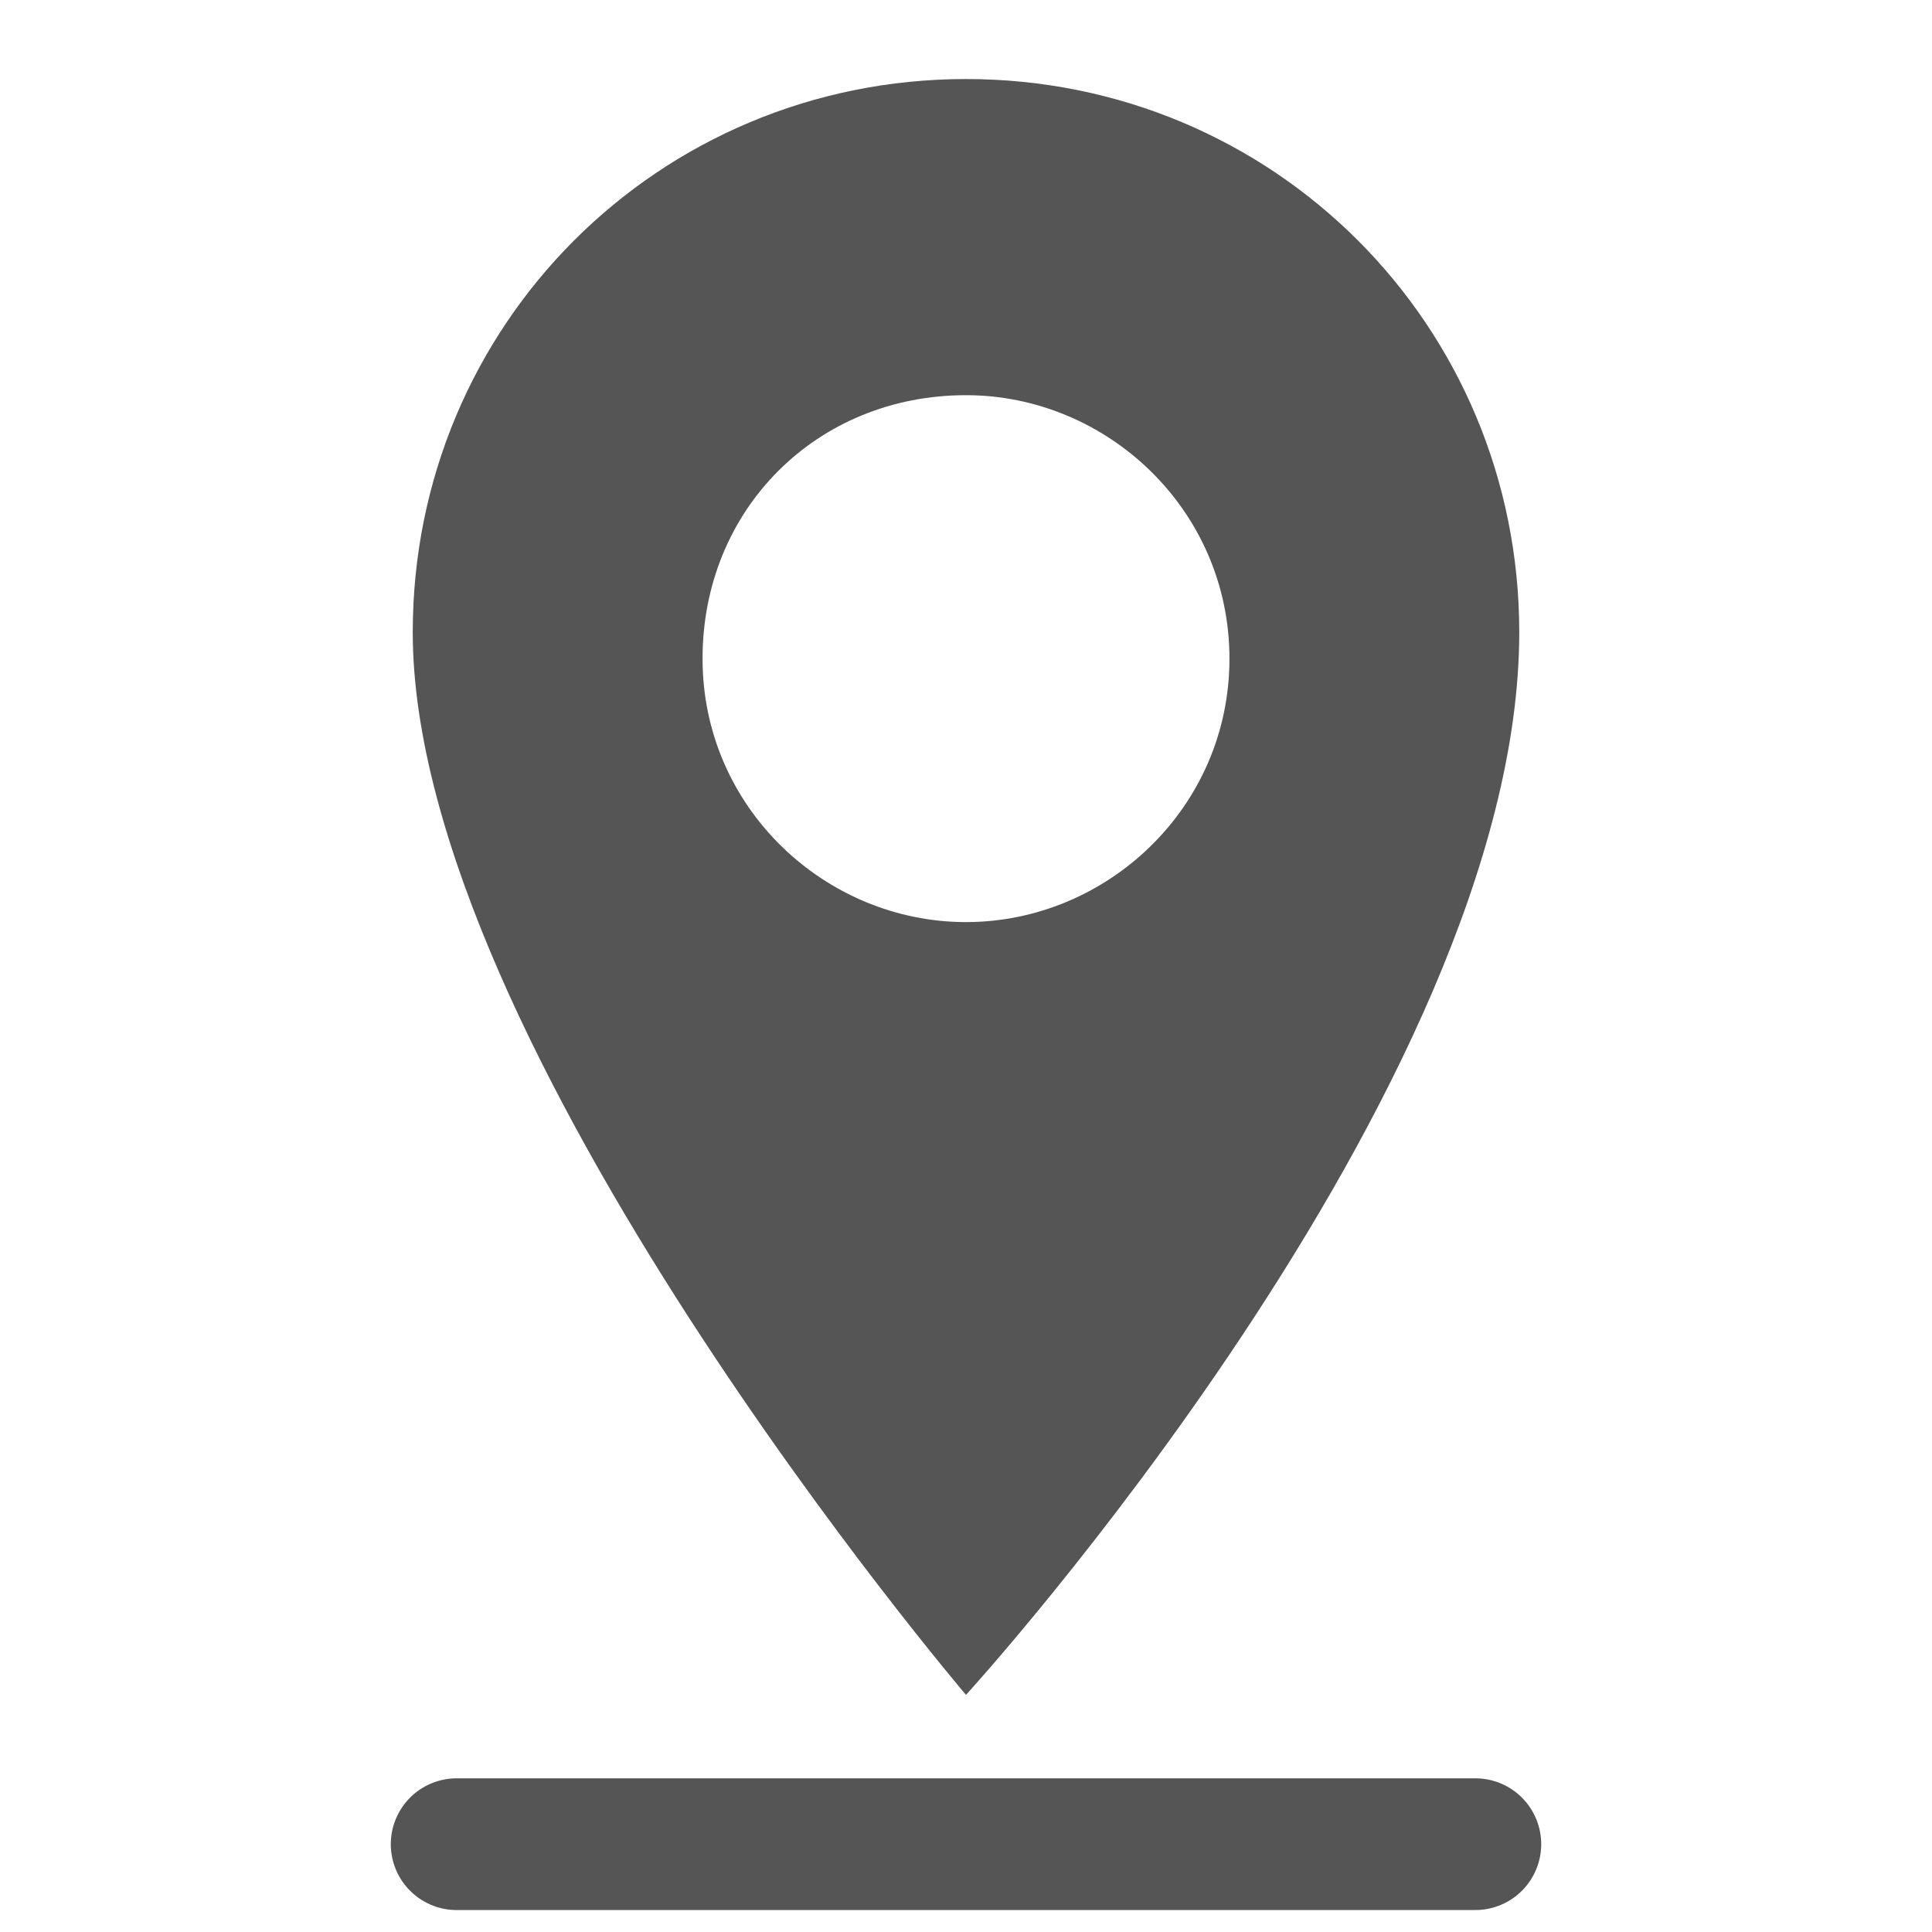
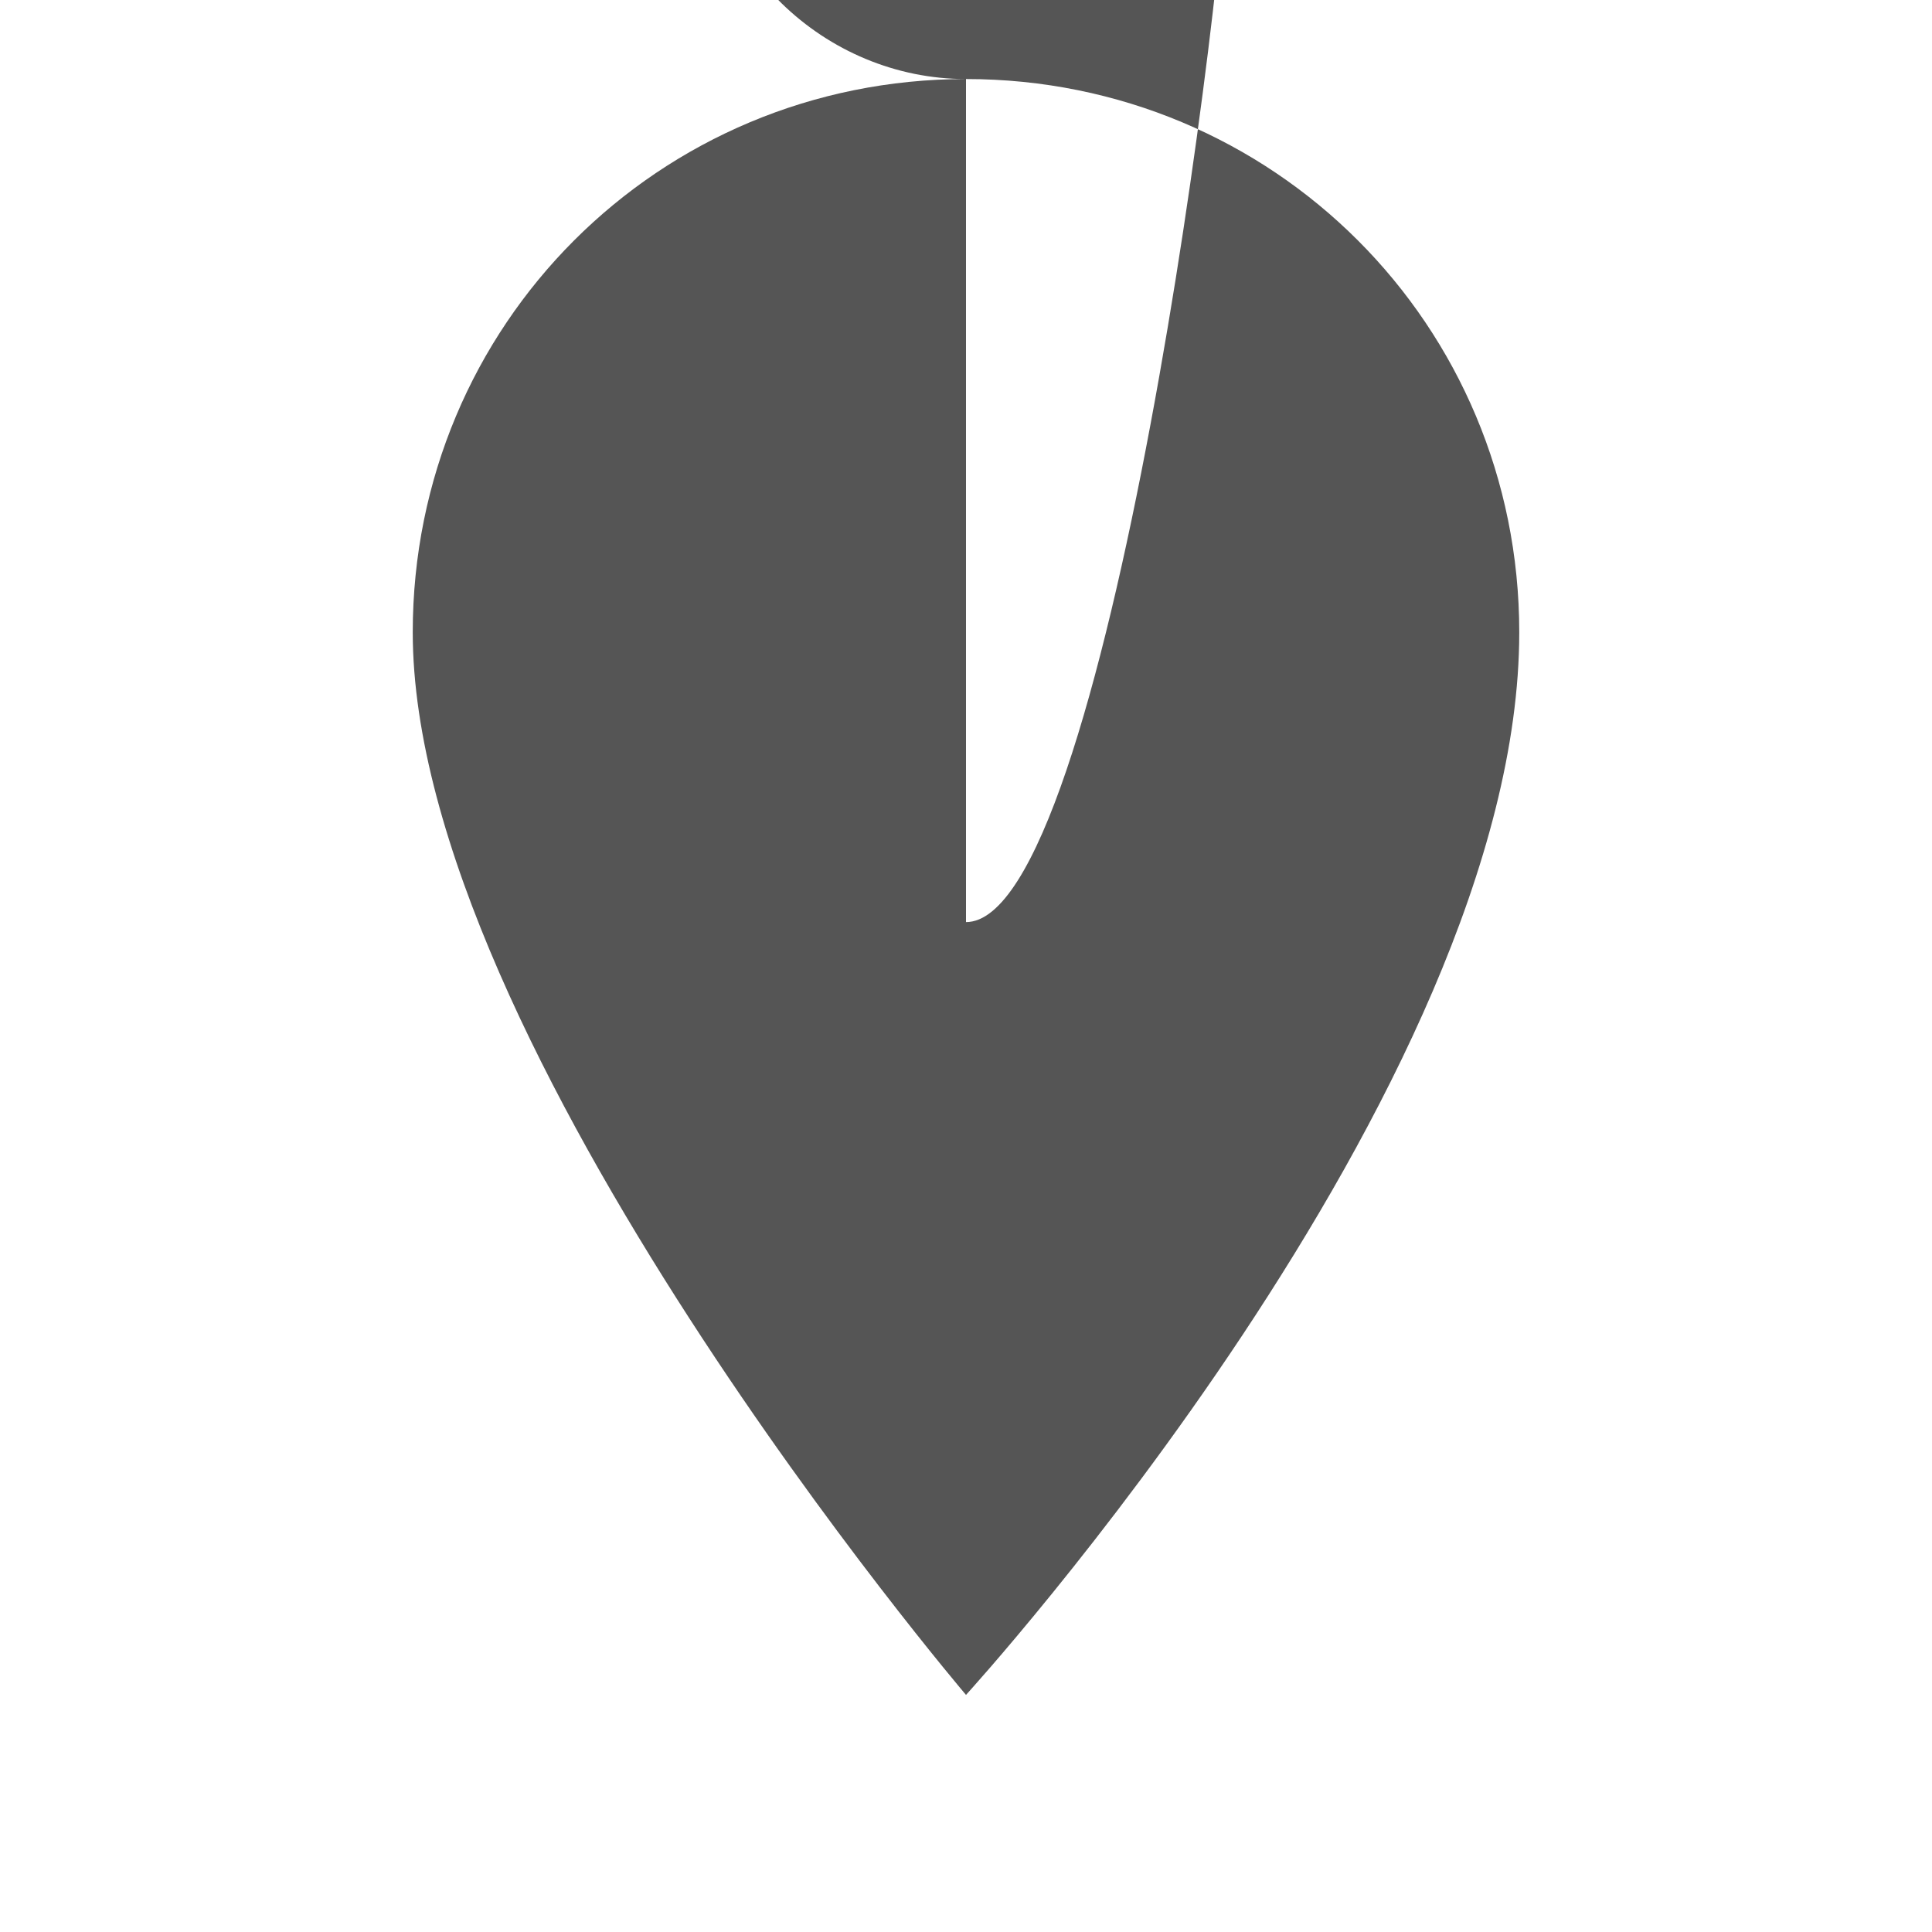
<svg xmlns="http://www.w3.org/2000/svg" version="1.1" id="Ebene_1" x="0px" y="0px" viewBox="0 0 22 22" style="enable-background:new 0 0 22 22;" xml:space="preserve">
  <style type="text/css">
	.st0{fill:#555555;}
	.st1{fill:none;stroke:#555555;stroke-width:1.5;stroke-linecap:round;stroke-linejoin:round;stroke-miterlimit:10;}
</style>
-   <path class="st0" d="M11,0.9c-3.5,0-6.3,2.8-6.3,6.3c0,4.7,6.3,12.1,6.3,12.1s6.3-6.9,6.3-12.1C17.3,3.7,14.5,0.9,11,0.9z M11,10.5  c-1.6,0-3-1.3-3-3s1.3-3,3-3c1.6,0,3,1.3,3,3S12.6,10.5,11,10.5z" />
-   <line class="st1" x1="5.2" y1="21" x2="16.8" y2="21" />
+   <path class="st0" d="M11,0.9c-3.5,0-6.3,2.8-6.3,6.3c0,4.7,6.3,12.1,6.3,12.1s6.3-6.9,6.3-12.1C17.3,3.7,14.5,0.9,11,0.9z c-1.6,0-3-1.3-3-3s1.3-3,3-3c1.6,0,3,1.3,3,3S12.6,10.5,11,10.5z" />
</svg>